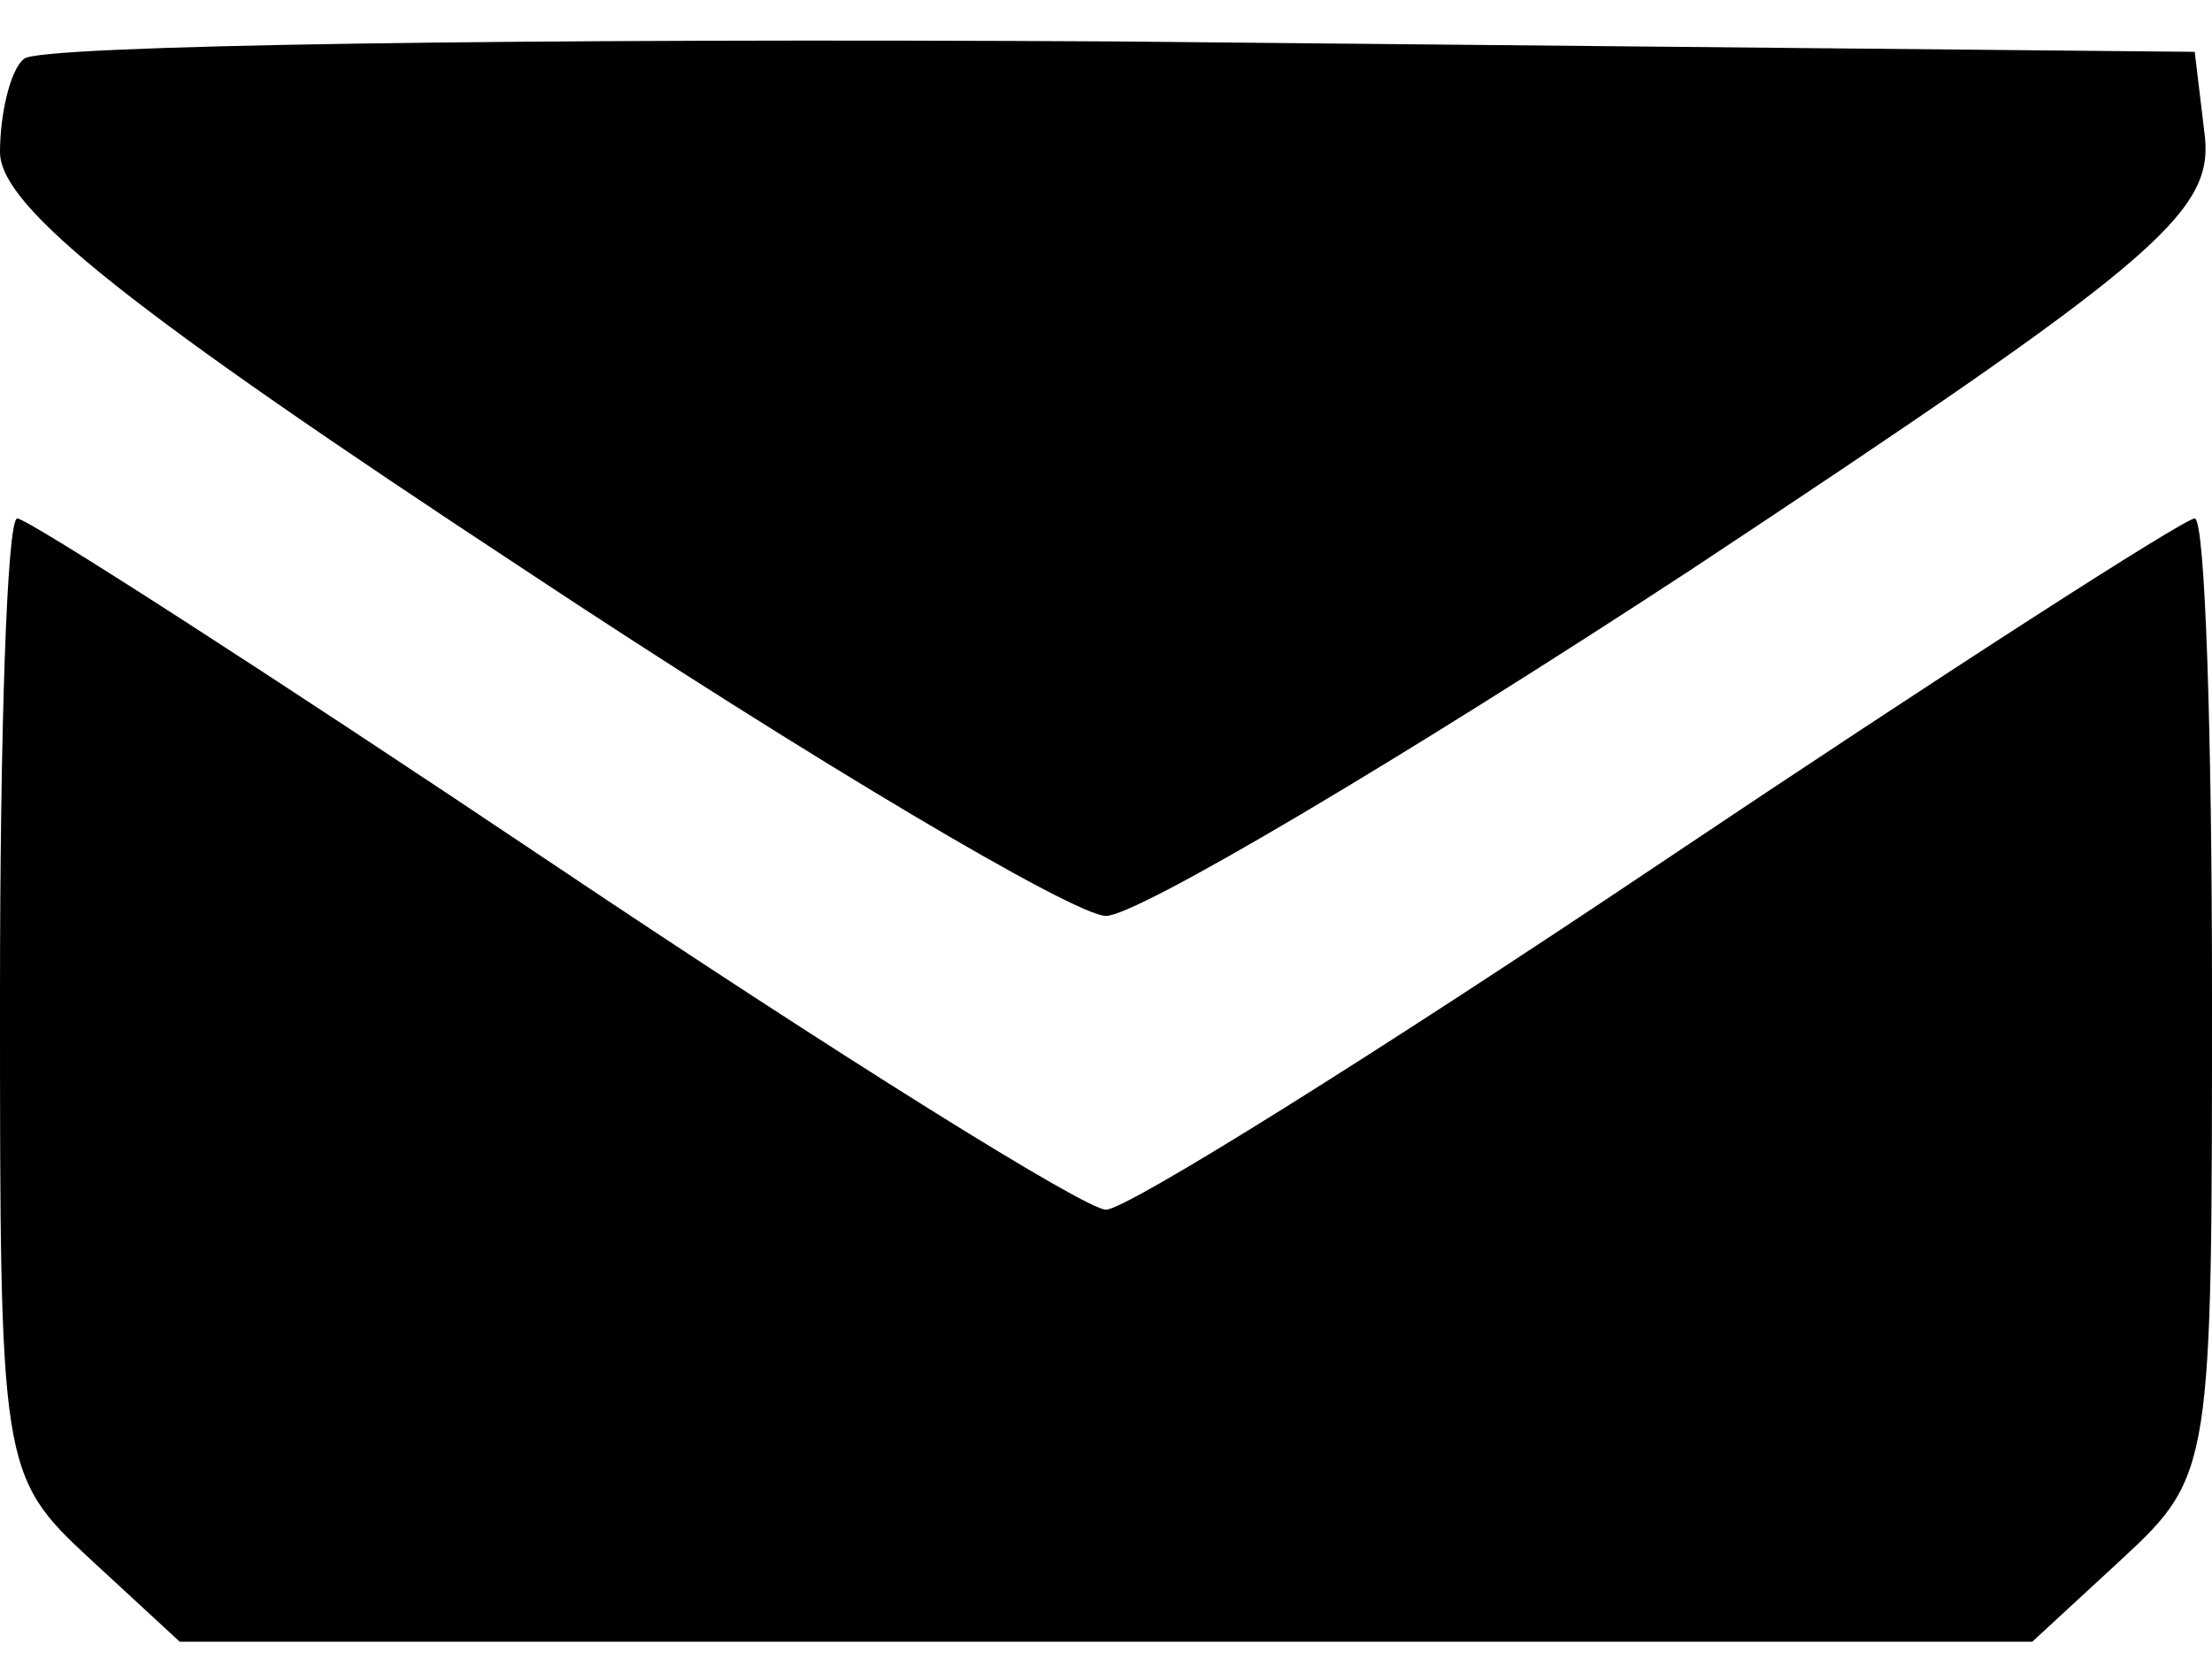
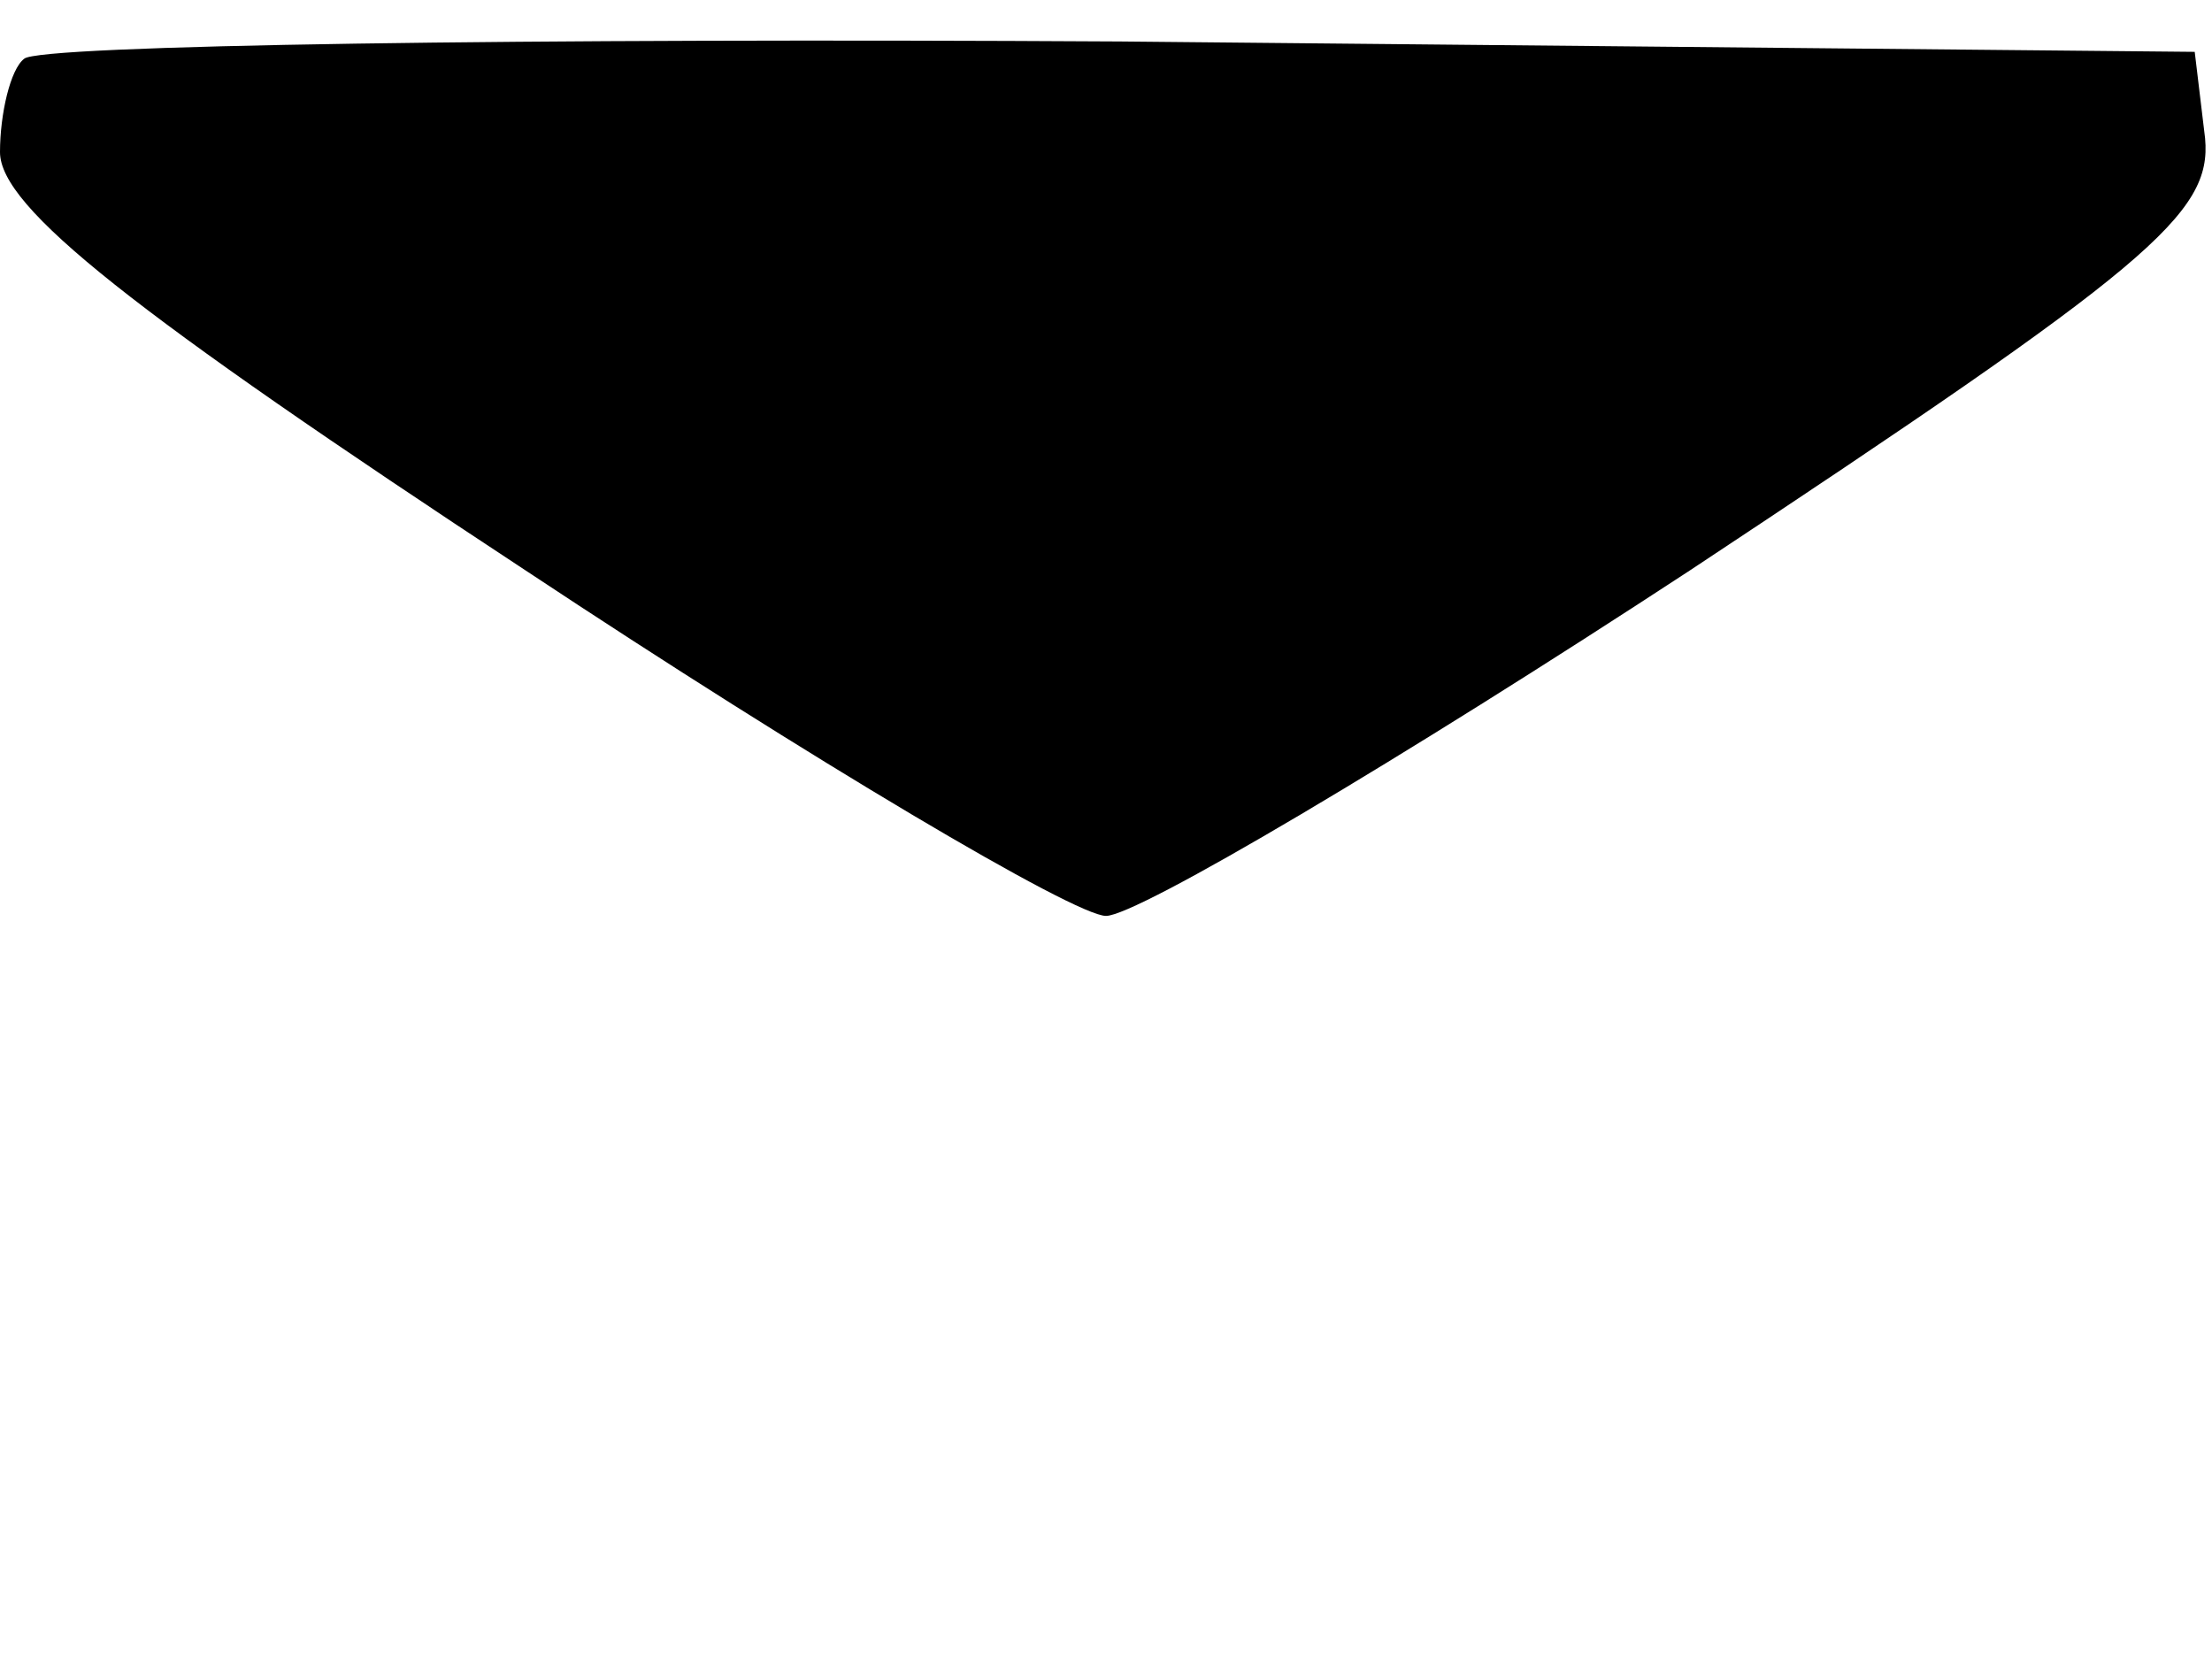
<svg xmlns="http://www.w3.org/2000/svg" version="1.0" width="64pt" height="48pt" viewBox="0 0 64 48" preserveAspectRatio="xMidYMid meet">
  <g transform="translate(0,48) scale(0.1,-0.1)" fill="#000000" stroke="none">
    <path d="M7 463 c-4 -3 -7 -16 -7 -27 0 -16 38 -46 152 -121 83 -55 159 -100 168 -100 9 0 85 45 169 100 133 88 151 103 149 125 l-3 25 -311 3 c-171 1 -313 -1 -317 -5z" />
-     <path d="M0 192 c0 -136 0 -139 26 -163 l26 -24 268 0 268 0 26 24 c26 24 26 27 26 163 0 76 -2 138 -5 138 -3 0 -73 -45 -155 -100 -82 -55 -154 -100 -160 -100 -6 0 -78 45 -160 100 -82 55 -152 100 -155 100 -3 0 -5 -62 -5 -138z" />
  </g>
</svg>